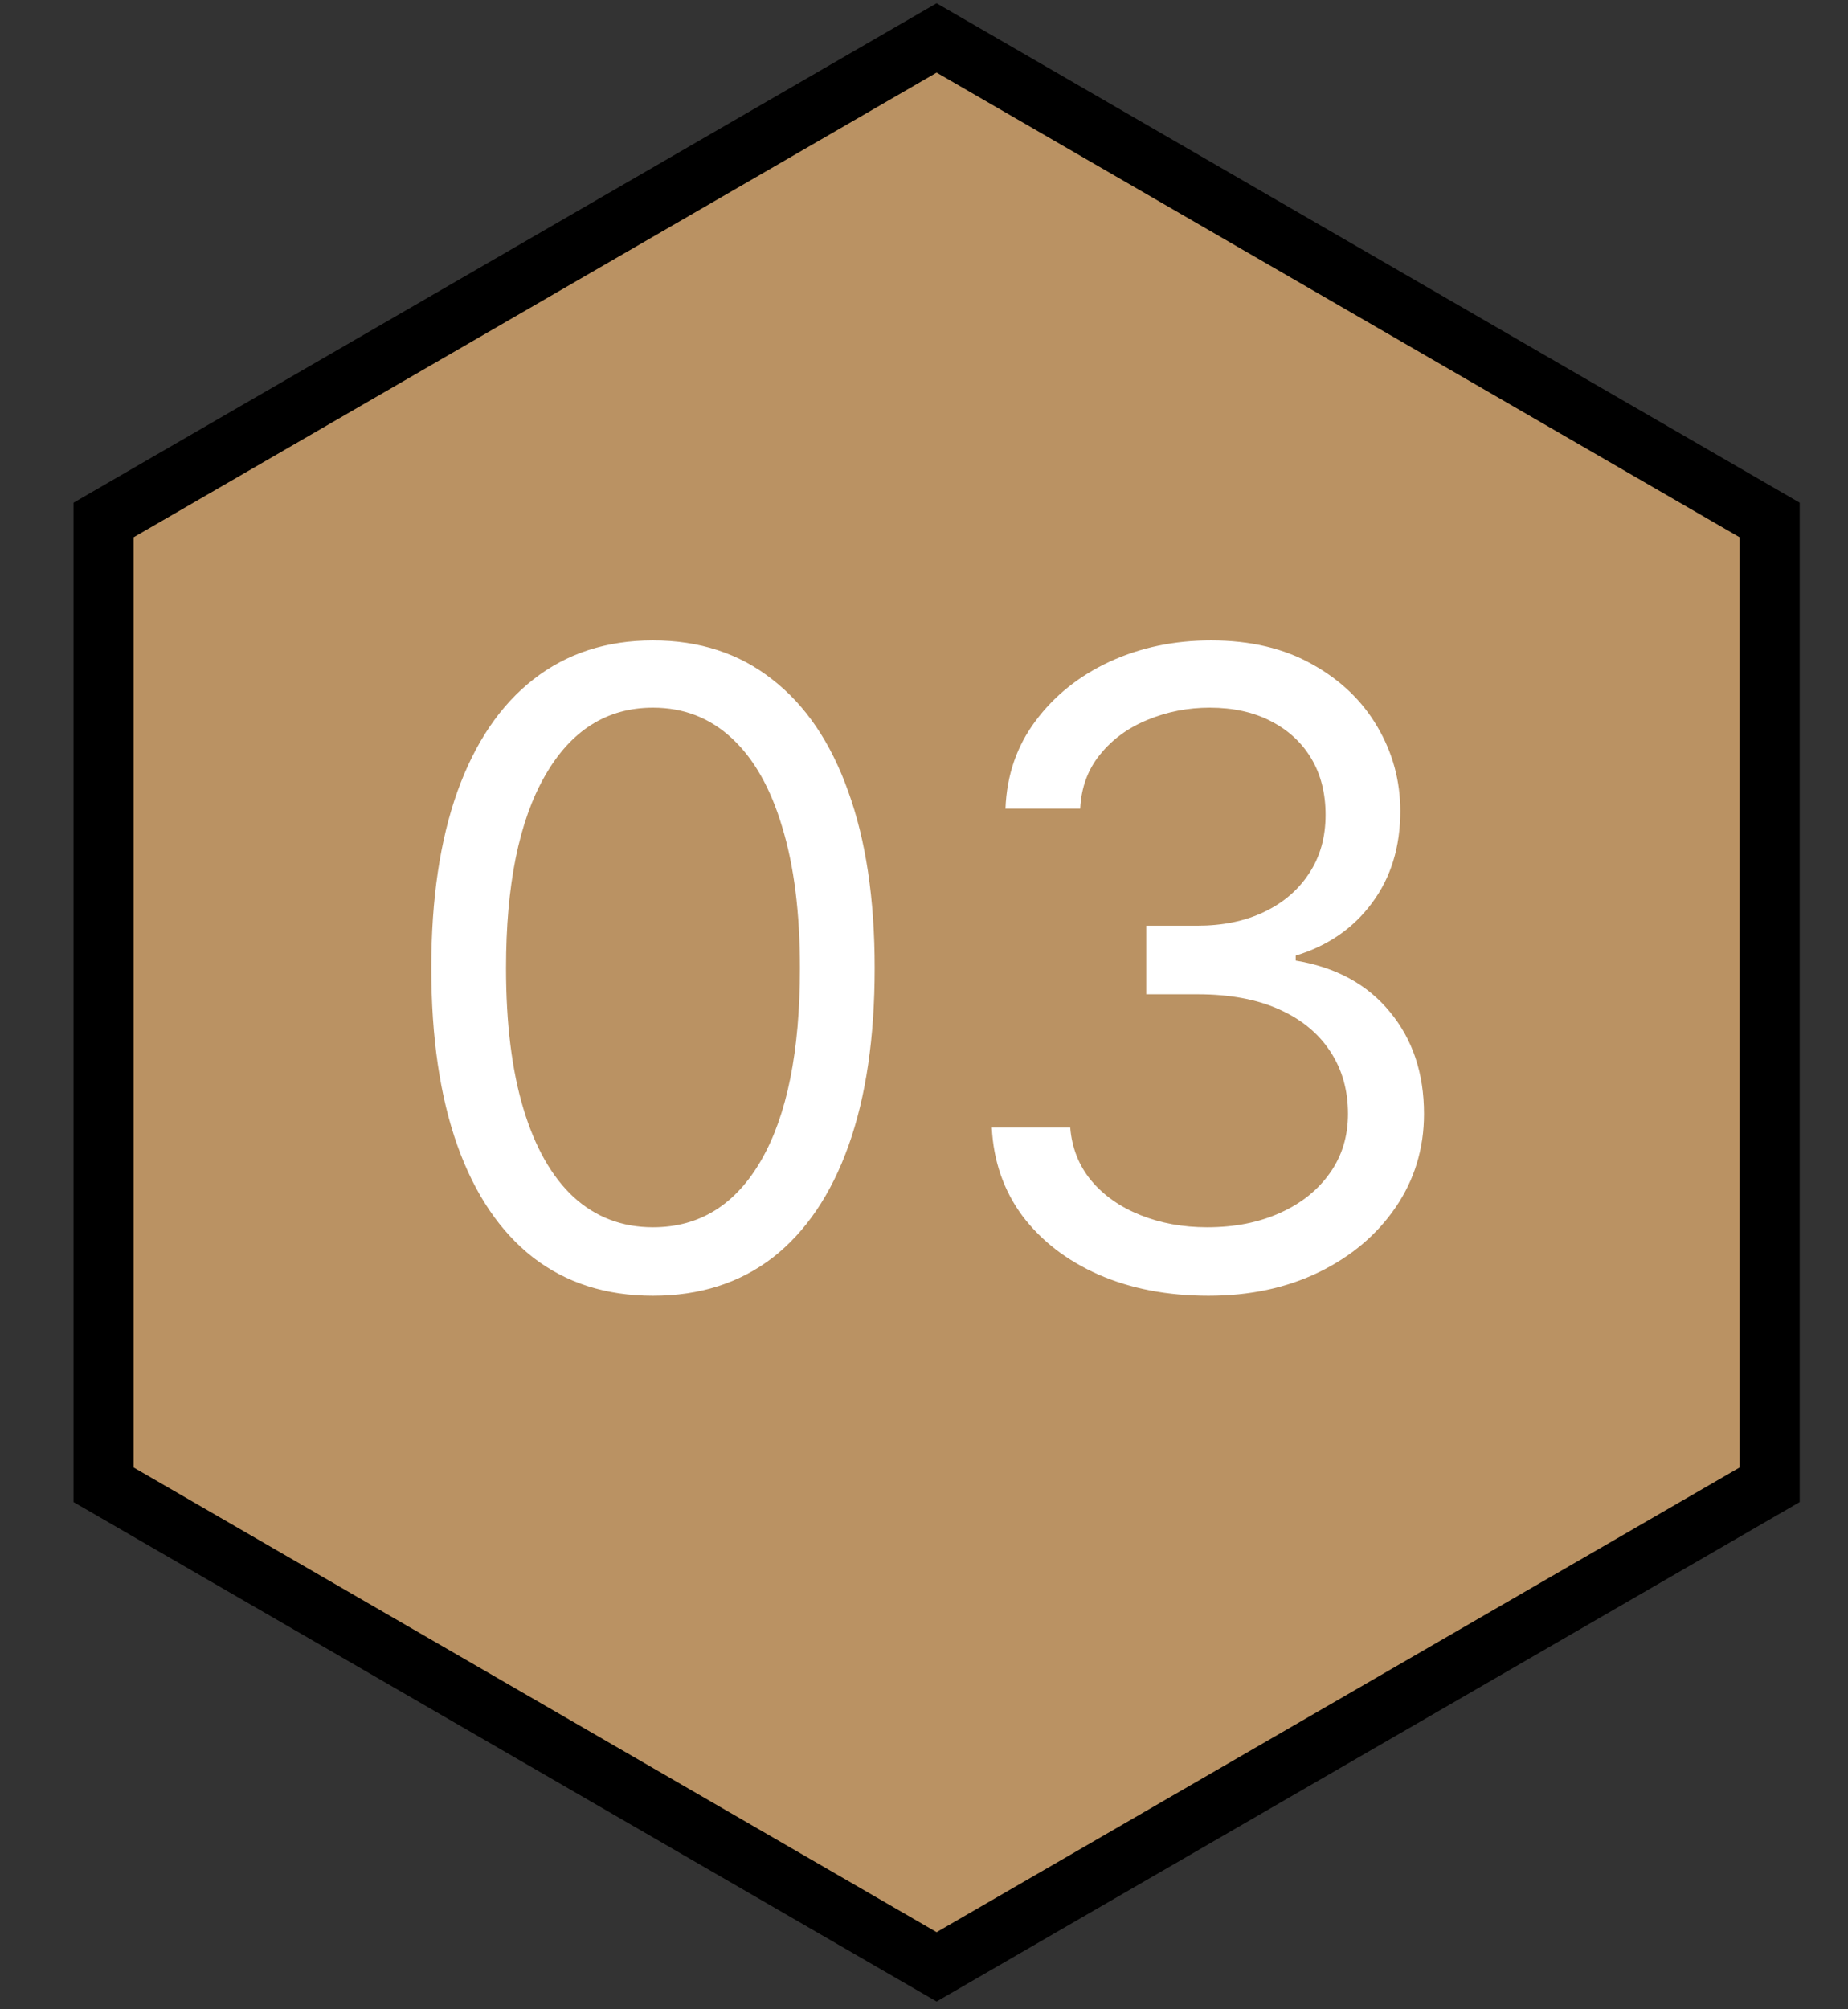
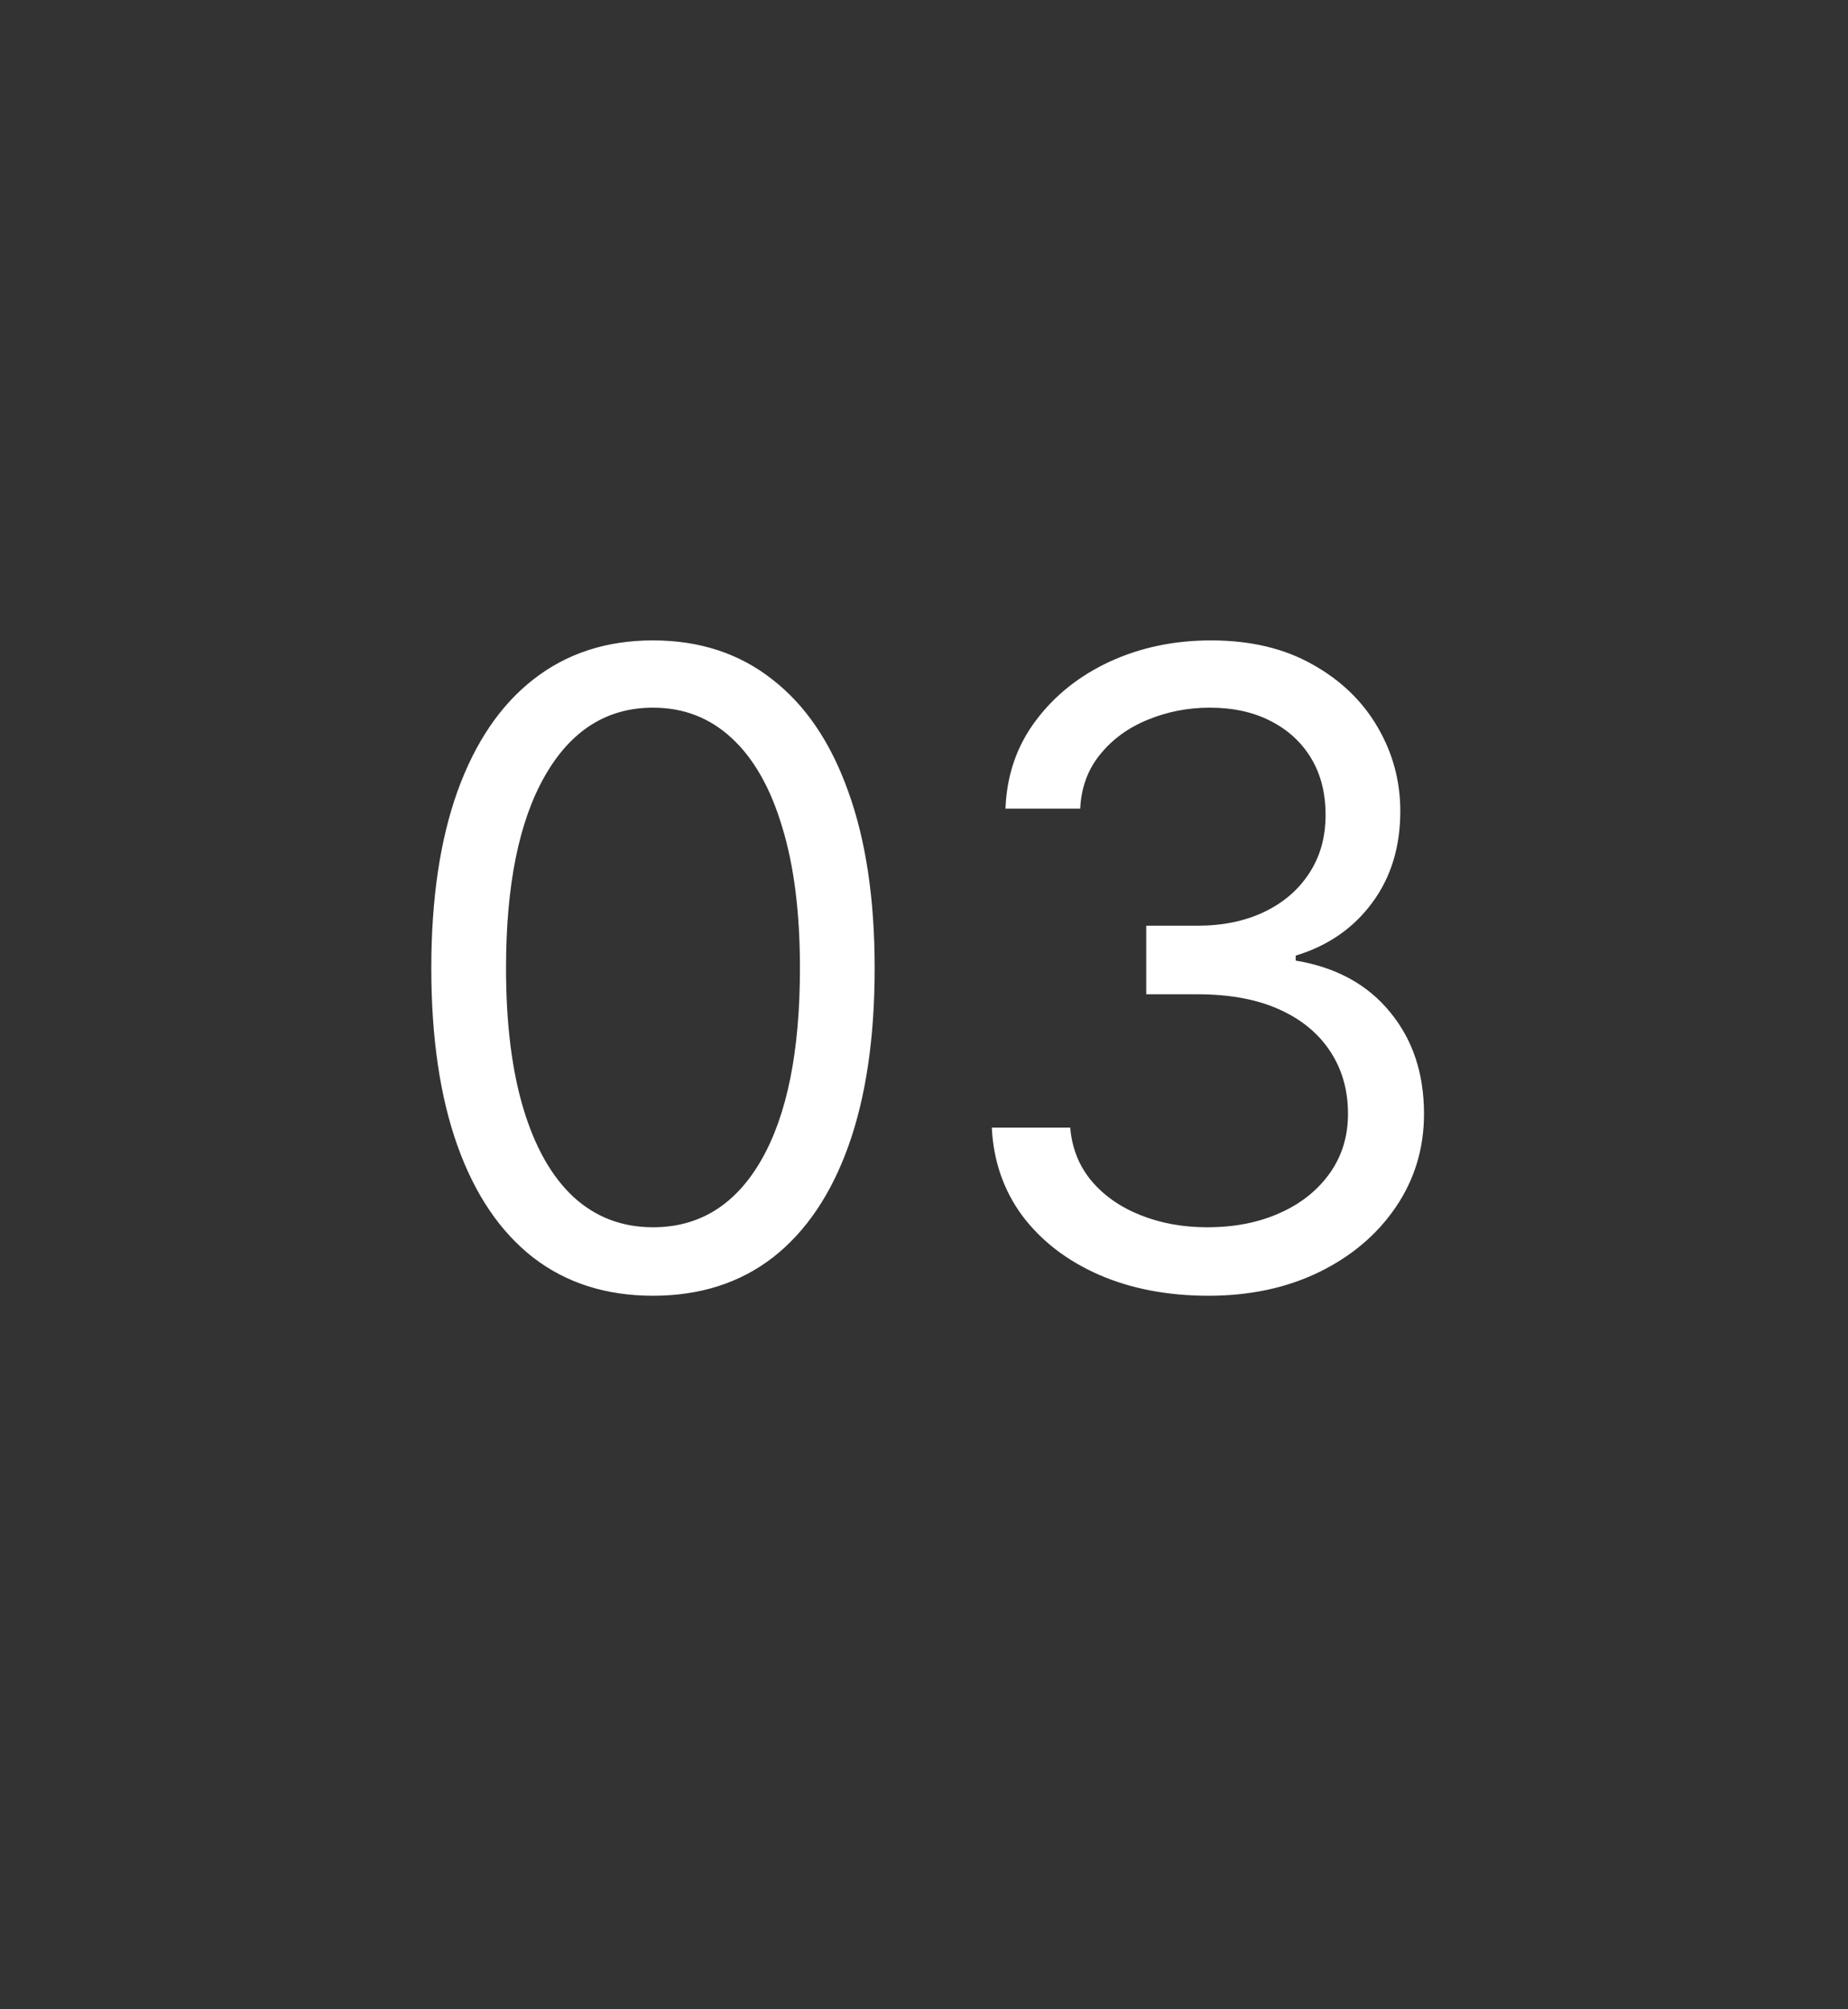
<svg xmlns="http://www.w3.org/2000/svg" width="23" height="25" viewBox="0 0 23 25" fill="none">
  <rect x="0" y="0" width="23" height="25" fill="#333333" stroke="none" />
-   <path d="M1.289 18.474L11.657 24.472L22.025 18.474V6.47L11.657 0.472L1.289 6.47V18.474Z" fill="#BA9263" stroke="black" stroke-width="0.747" stroke-miterlimit="10" />
  <path d="M8.127 16.122C7.543 16.122 7.046 15.963 6.635 15.646C6.224 15.325 5.91 14.861 5.693 14.254C5.476 13.645 5.368 12.908 5.368 12.045C5.368 11.188 5.476 10.455 5.693 9.848C5.913 9.238 6.228 8.773 6.639 8.453C7.052 8.13 7.548 7.968 8.127 7.968C8.706 7.968 9.201 8.13 9.611 8.453C10.025 8.773 10.34 9.238 10.557 9.848C10.777 10.455 10.886 11.188 10.886 12.045C10.886 12.908 10.778 13.645 10.561 14.254C10.344 14.861 10.03 15.325 9.619 15.646C9.208 15.963 8.711 16.122 8.127 16.122ZM8.127 15.27C8.706 15.27 9.155 14.991 9.476 14.432C9.796 13.874 9.956 13.079 9.956 12.045C9.956 11.358 9.883 10.773 9.735 10.29C9.591 9.807 9.382 9.438 9.108 9.185C8.836 8.932 8.51 8.805 8.127 8.805C7.554 8.805 7.105 9.088 6.782 9.654C6.459 10.217 6.298 11.014 6.298 12.045C6.298 12.732 6.37 13.316 6.515 13.797C6.66 14.277 6.868 14.643 7.139 14.894C7.413 15.144 7.742 15.27 8.127 15.27ZM15.041 16.122C14.529 16.122 14.073 16.034 13.673 15.859C13.275 15.683 12.959 15.439 12.723 15.126C12.491 14.811 12.364 14.445 12.344 14.03H13.32C13.341 14.285 13.429 14.506 13.584 14.692C13.739 14.876 13.942 15.018 14.192 15.118C14.443 15.219 14.721 15.27 15.025 15.27C15.367 15.27 15.669 15.21 15.932 15.091C16.196 14.973 16.402 14.807 16.552 14.595C16.702 14.383 16.777 14.138 16.777 13.859C16.777 13.567 16.705 13.31 16.56 13.088C16.415 12.863 16.204 12.687 15.925 12.561C15.646 12.434 15.305 12.371 14.901 12.371H14.266V11.518H14.901C15.217 11.518 15.493 11.461 15.731 11.348C15.971 11.234 16.158 11.074 16.293 10.867C16.43 10.66 16.498 10.418 16.498 10.139C16.498 9.87 16.439 9.636 16.32 9.437C16.201 9.238 16.033 9.083 15.816 8.972C15.602 8.861 15.348 8.805 15.056 8.805C14.783 8.805 14.524 8.856 14.281 8.957C14.041 9.055 13.845 9.198 13.692 9.387C13.54 9.573 13.457 9.797 13.444 10.061H12.514C12.53 9.645 12.655 9.281 12.89 8.968C13.125 8.653 13.433 8.408 13.812 8.232C14.195 8.056 14.615 7.968 15.072 7.968C15.563 7.968 15.984 8.068 16.335 8.267C16.687 8.463 16.957 8.723 17.145 9.046C17.334 9.369 17.428 9.717 17.428 10.092C17.428 10.539 17.311 10.92 17.076 11.235C16.843 11.55 16.526 11.769 16.126 11.89V11.952C16.627 12.035 17.019 12.248 17.3 12.592C17.582 12.933 17.723 13.355 17.723 13.859C17.723 14.29 17.605 14.678 17.37 15.022C17.137 15.363 16.82 15.631 16.417 15.828C16.014 16.024 15.555 16.122 15.041 16.122Z" fill="white" />
</svg>